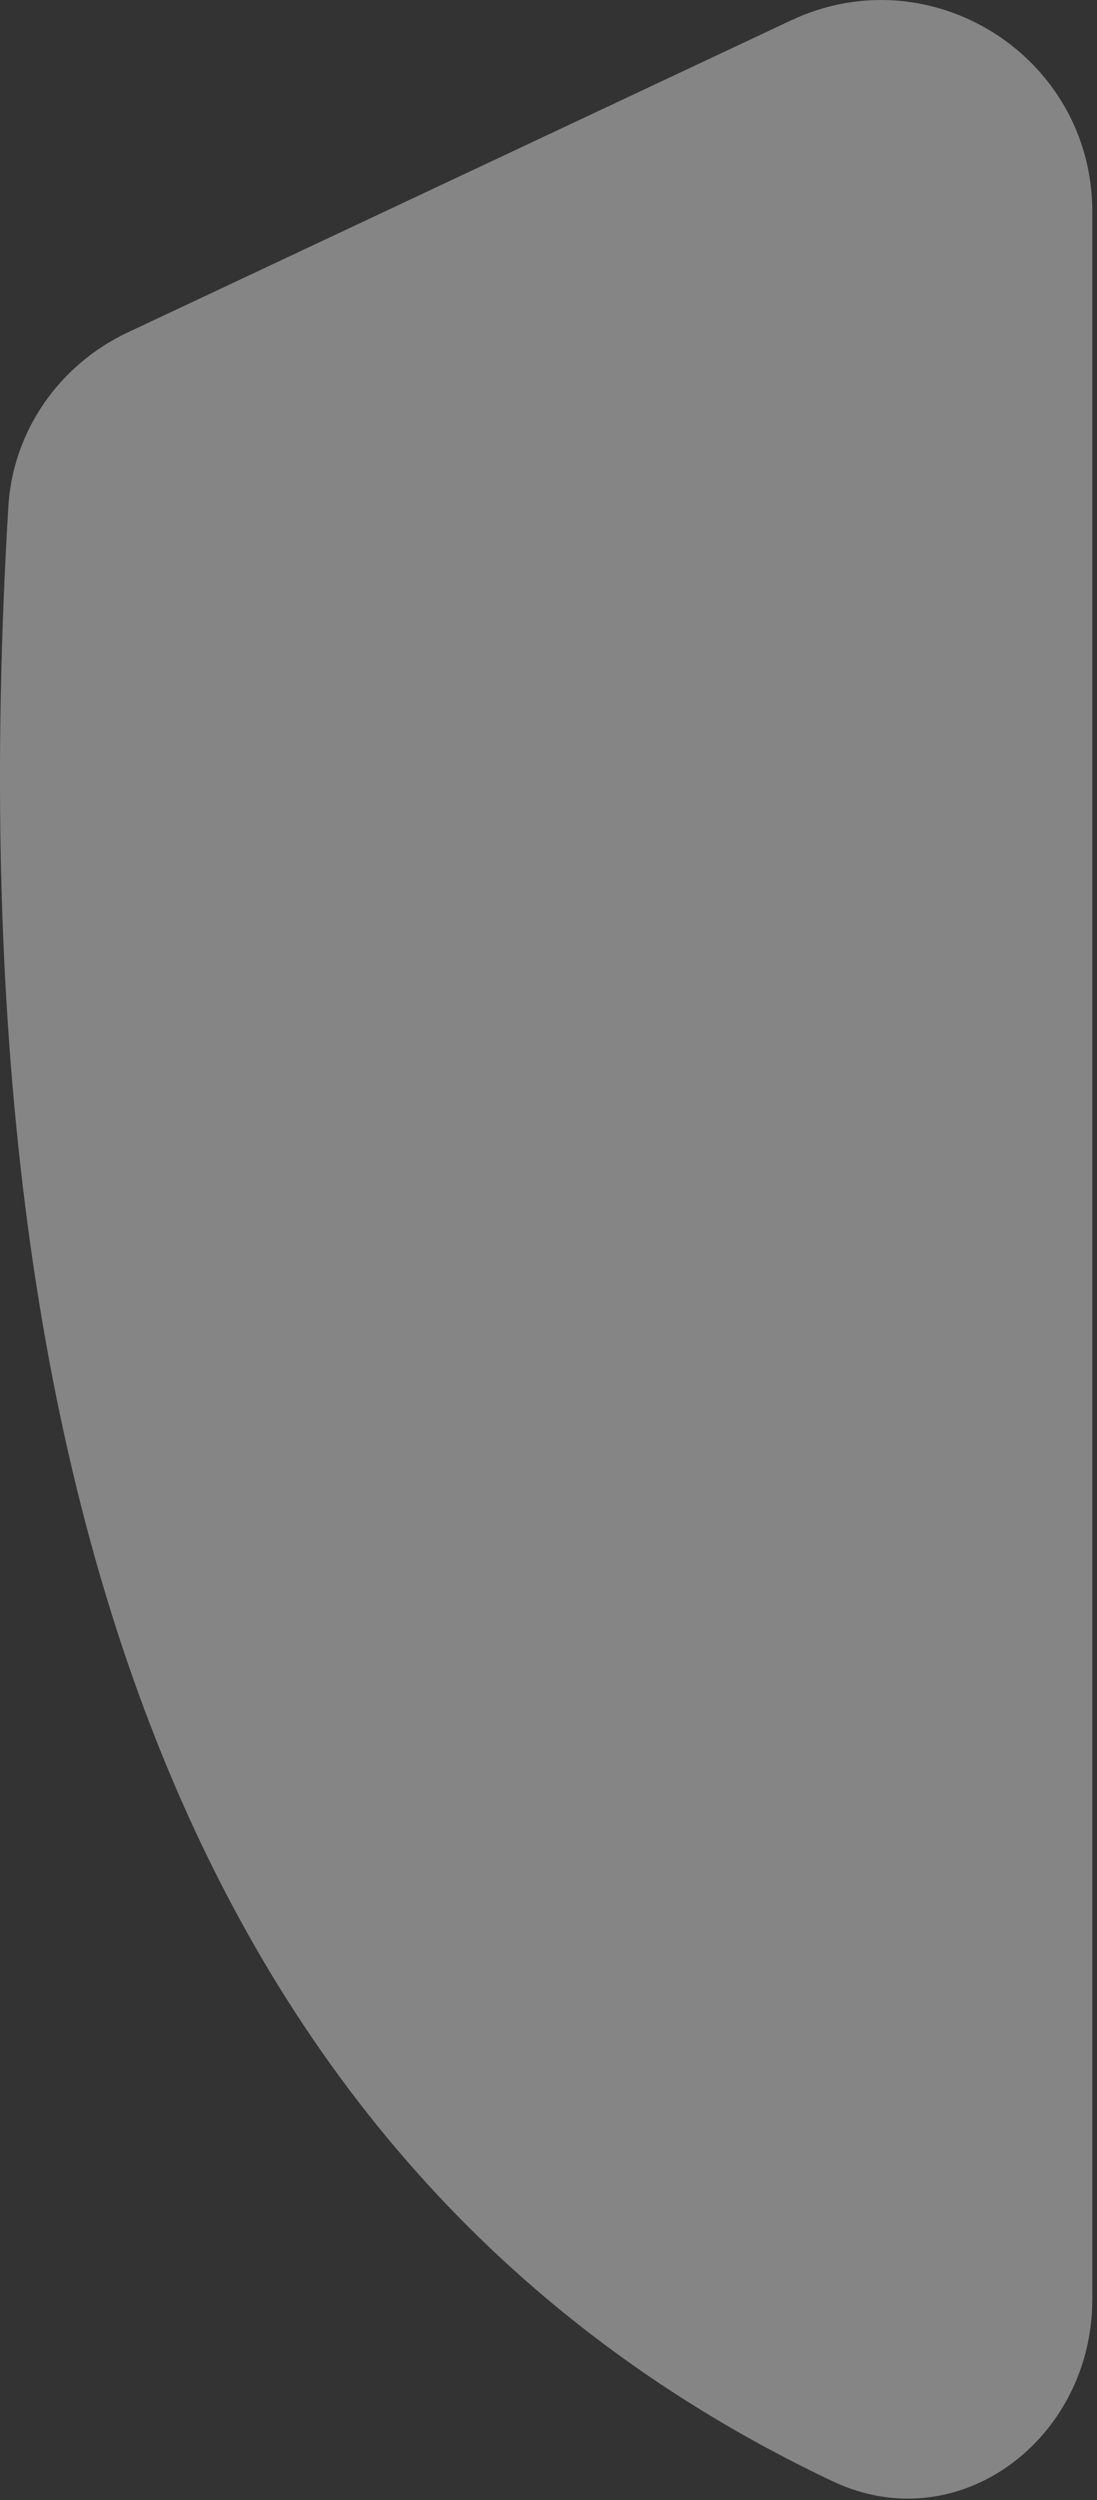
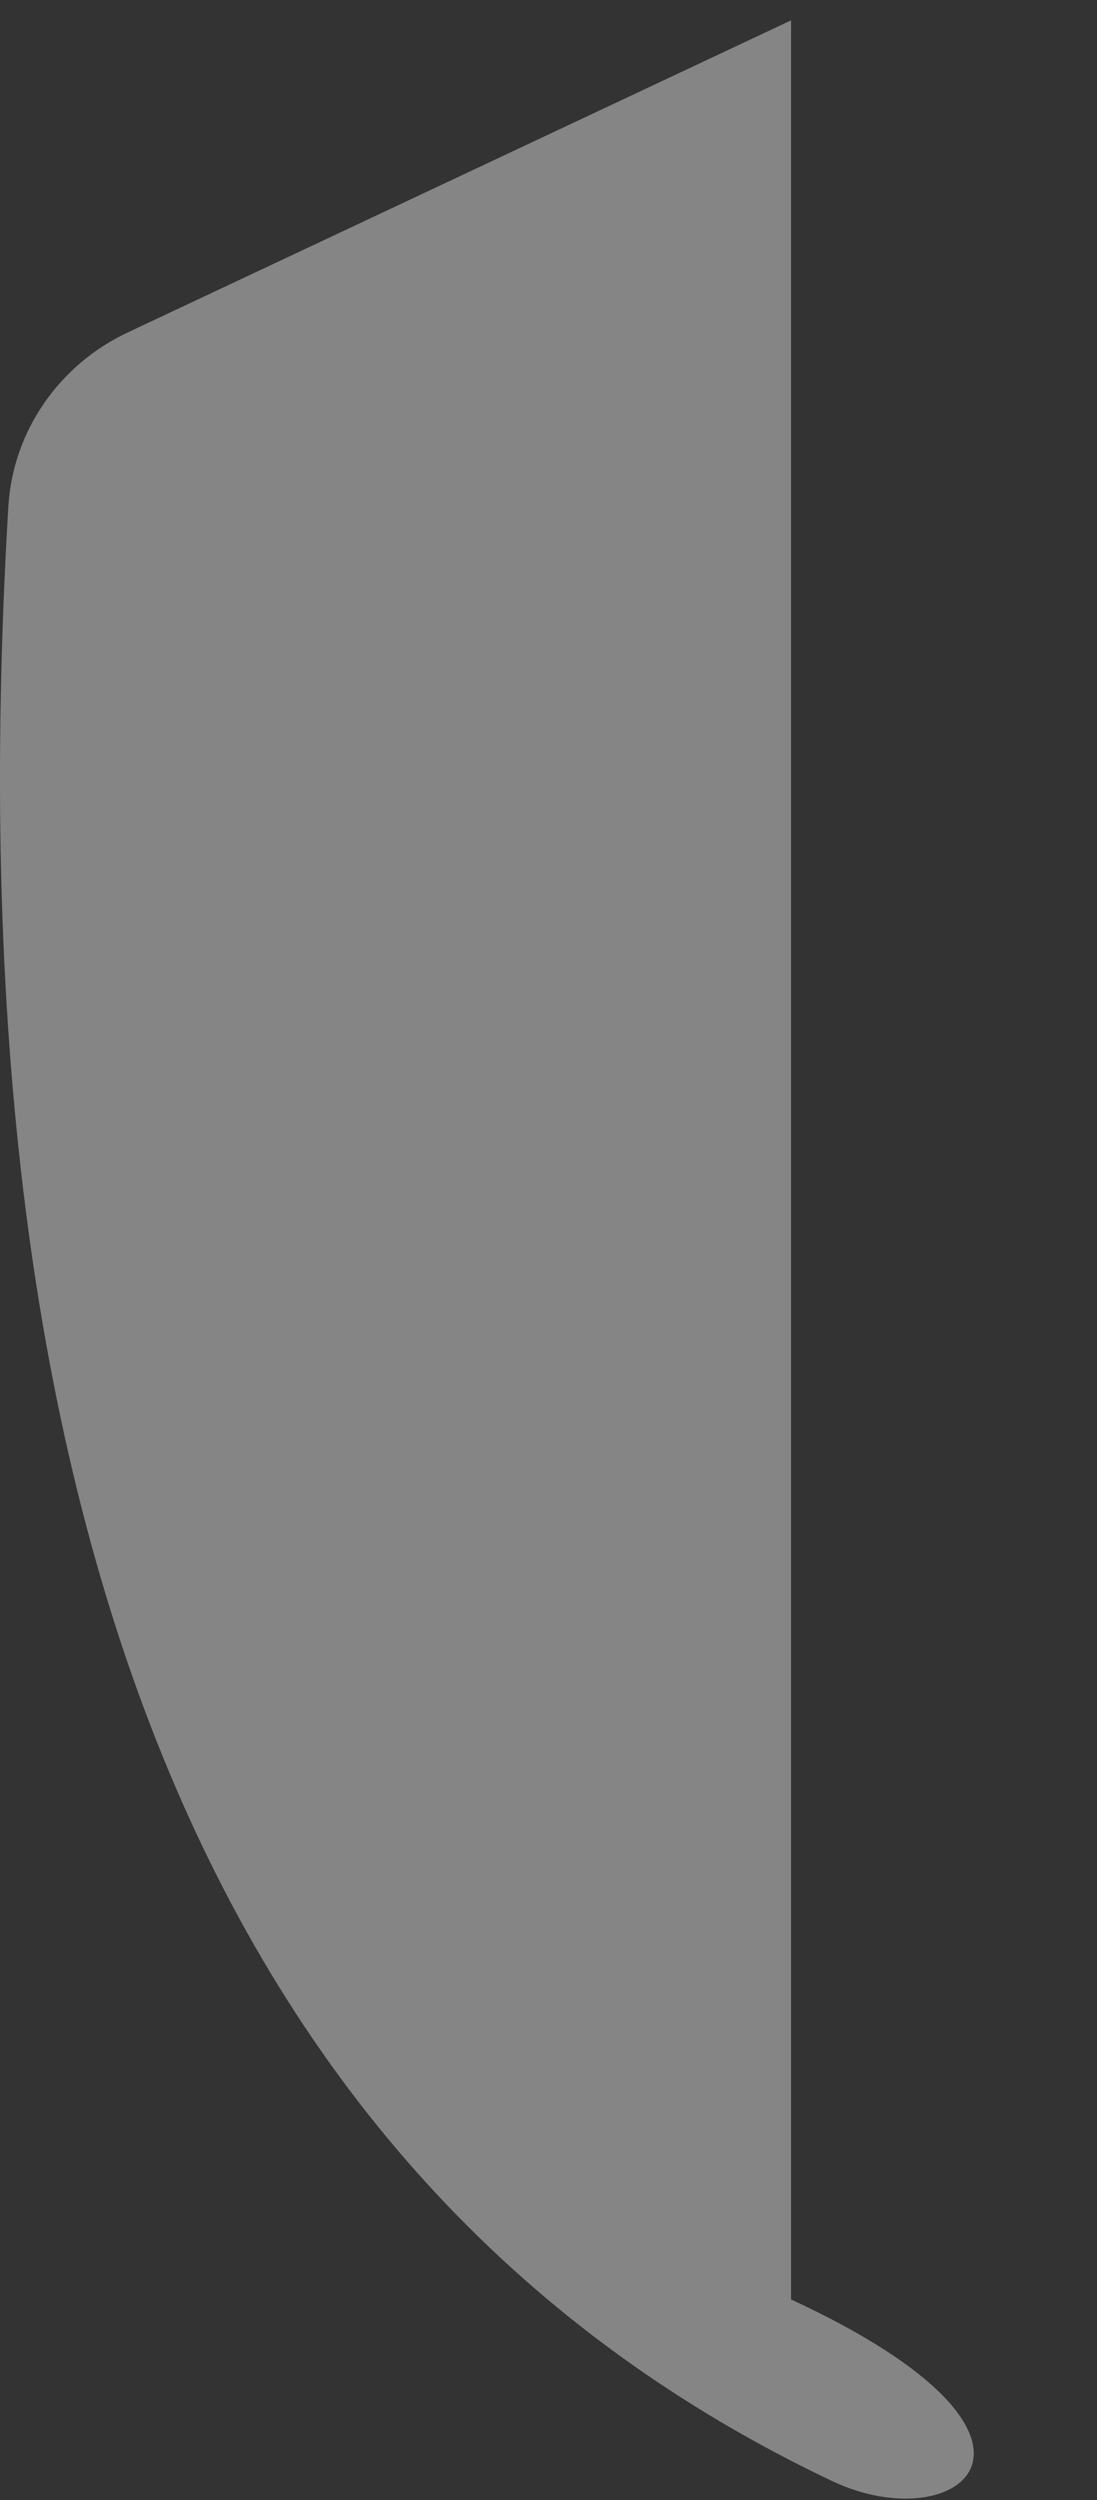
<svg xmlns="http://www.w3.org/2000/svg" fill="none" height="100%" overflow="visible" preserveAspectRatio="none" style="display: block;" viewBox="0 0 18 41" width="100%">
  <rect x="0" y="0" width="18" height="41" fill="#333333" stroke="none" />
-   <path d="M2.095 5.452L12.98 0.334C15.28 -0.748 17.923 0.93 17.923 3.472V37.708C17.923 39.997 15.726 41.668 13.658 40.688C3.64 35.941 -0.867 25.147 0.137 8.307C0.211 7.069 0.972 5.98 2.095 5.452Z" fill="white" fill-opacity="0.4" id="Vector" />
+   <path d="M2.095 5.452L12.98 0.334V37.708C17.923 39.997 15.726 41.668 13.658 40.688C3.64 35.941 -0.867 25.147 0.137 8.307C0.211 7.069 0.972 5.98 2.095 5.452Z" fill="white" fill-opacity="0.4" id="Vector" />
</svg>